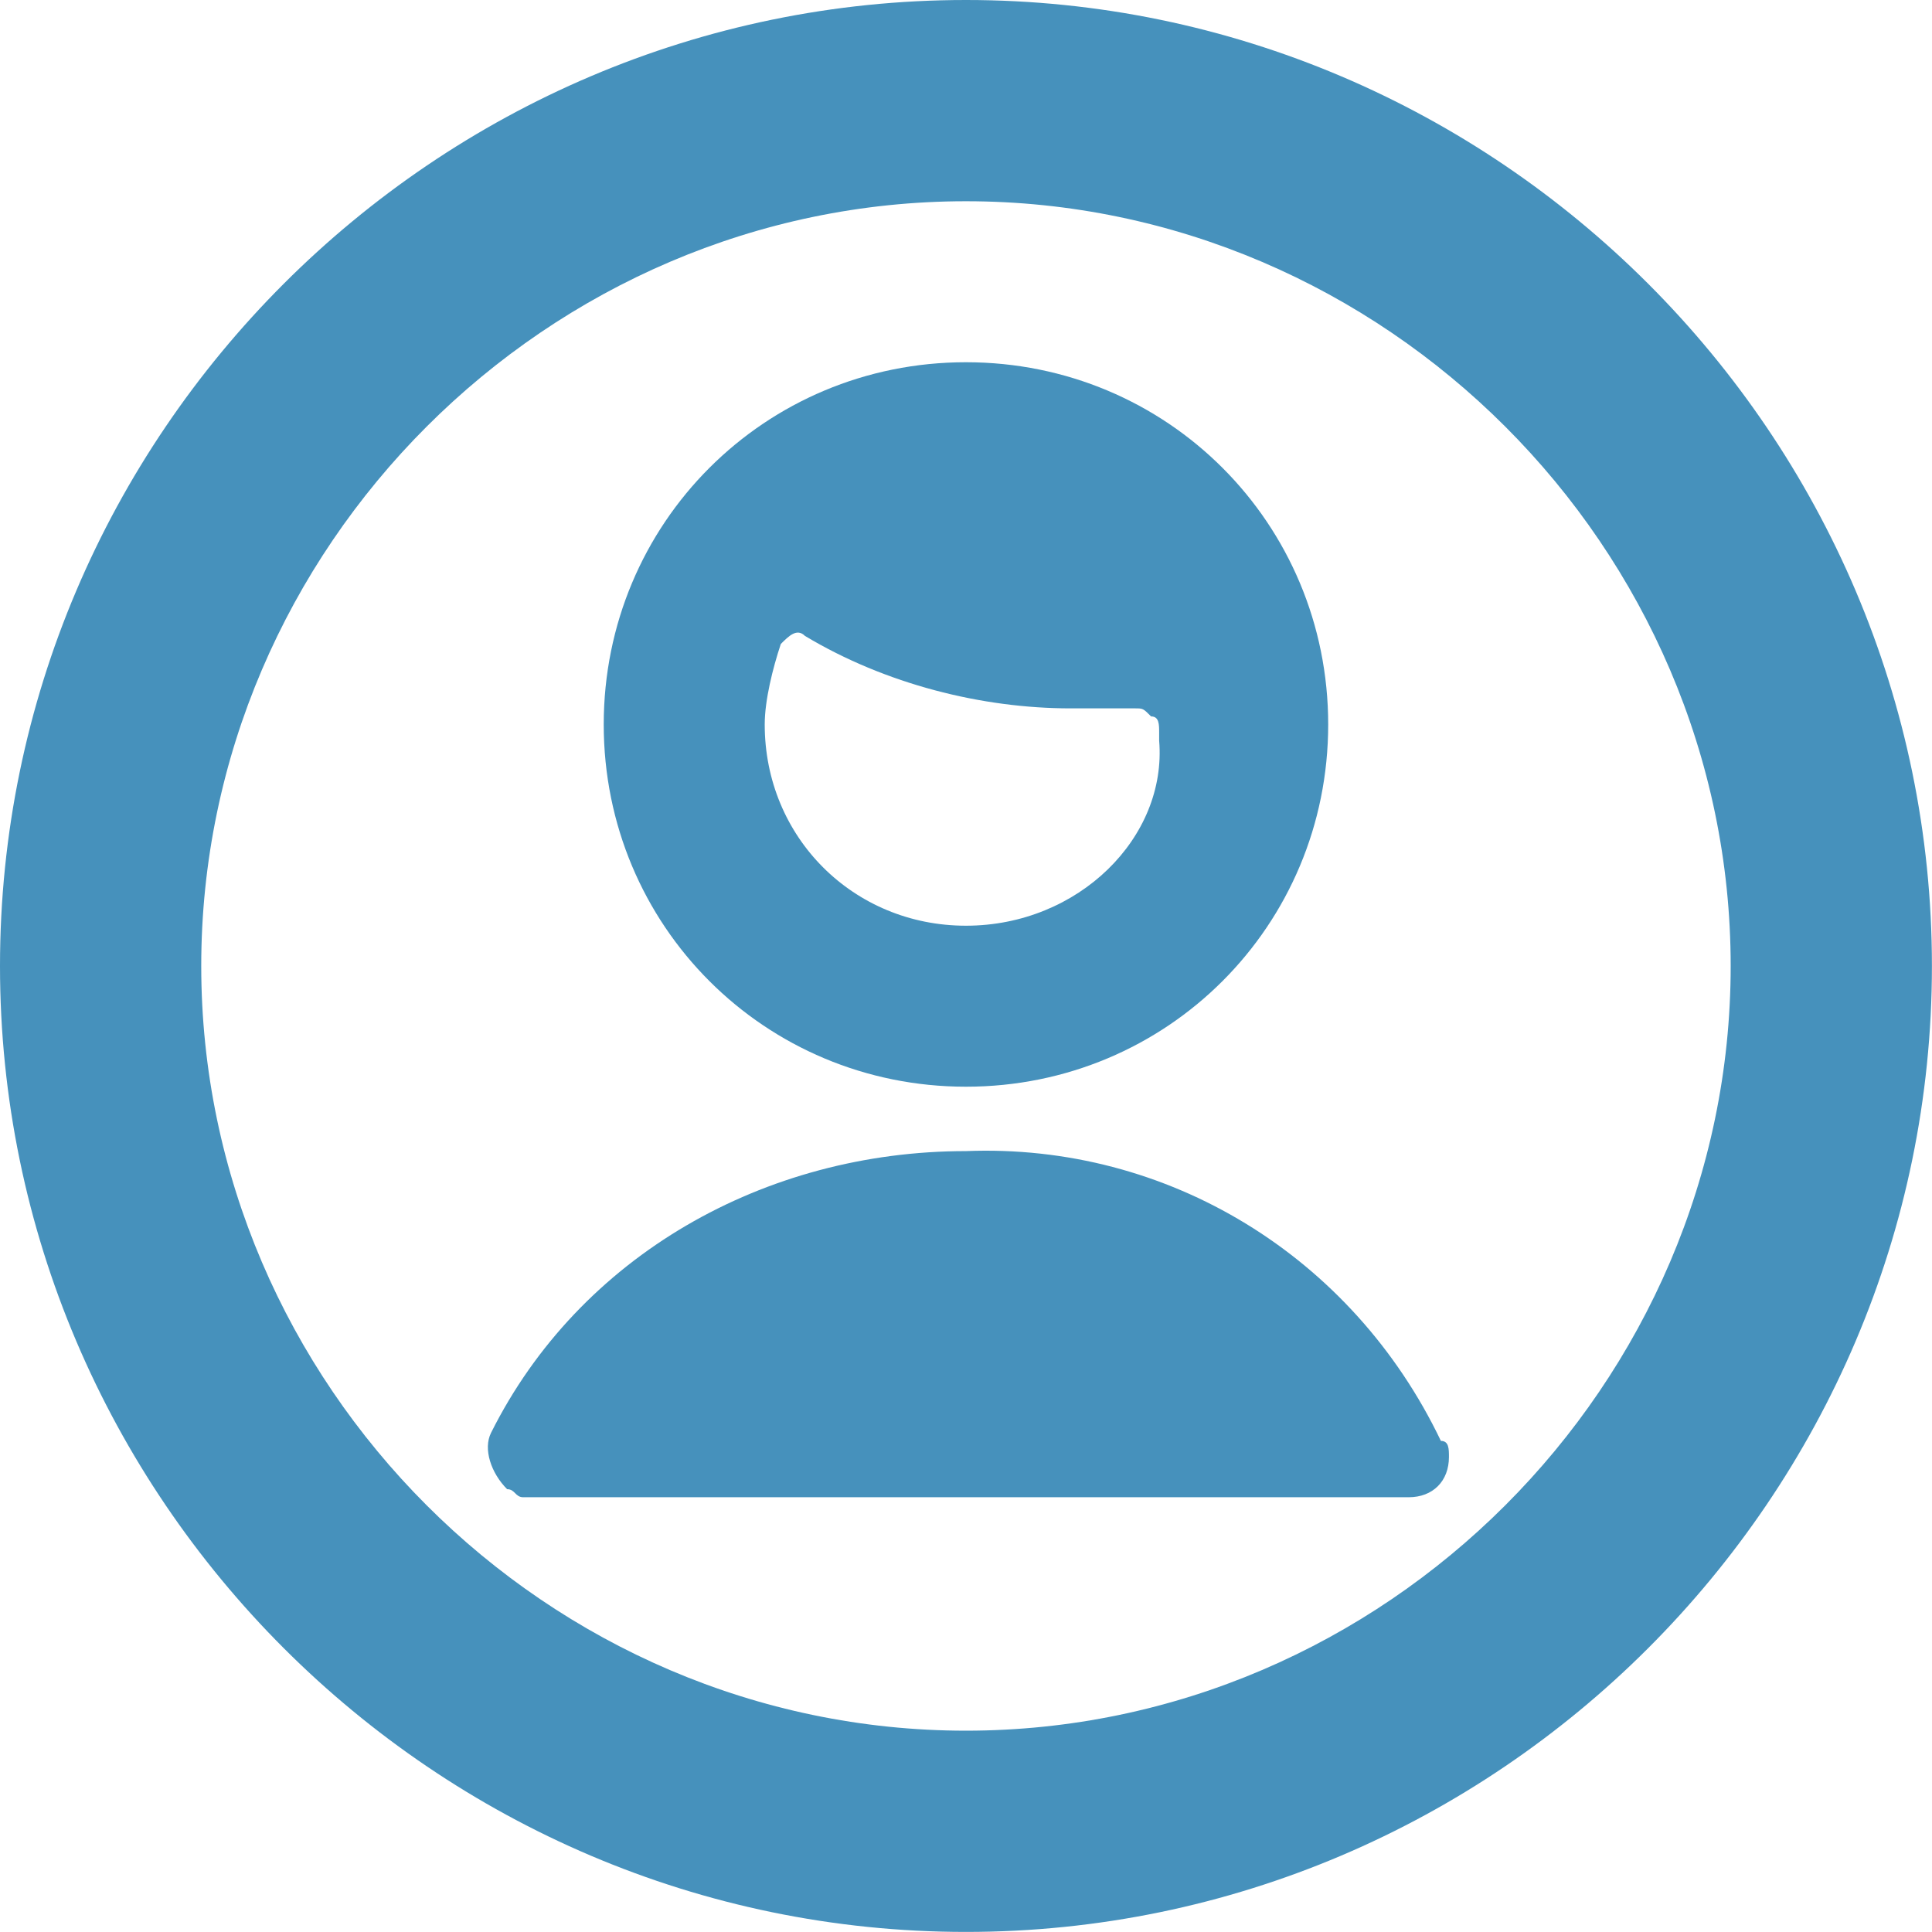
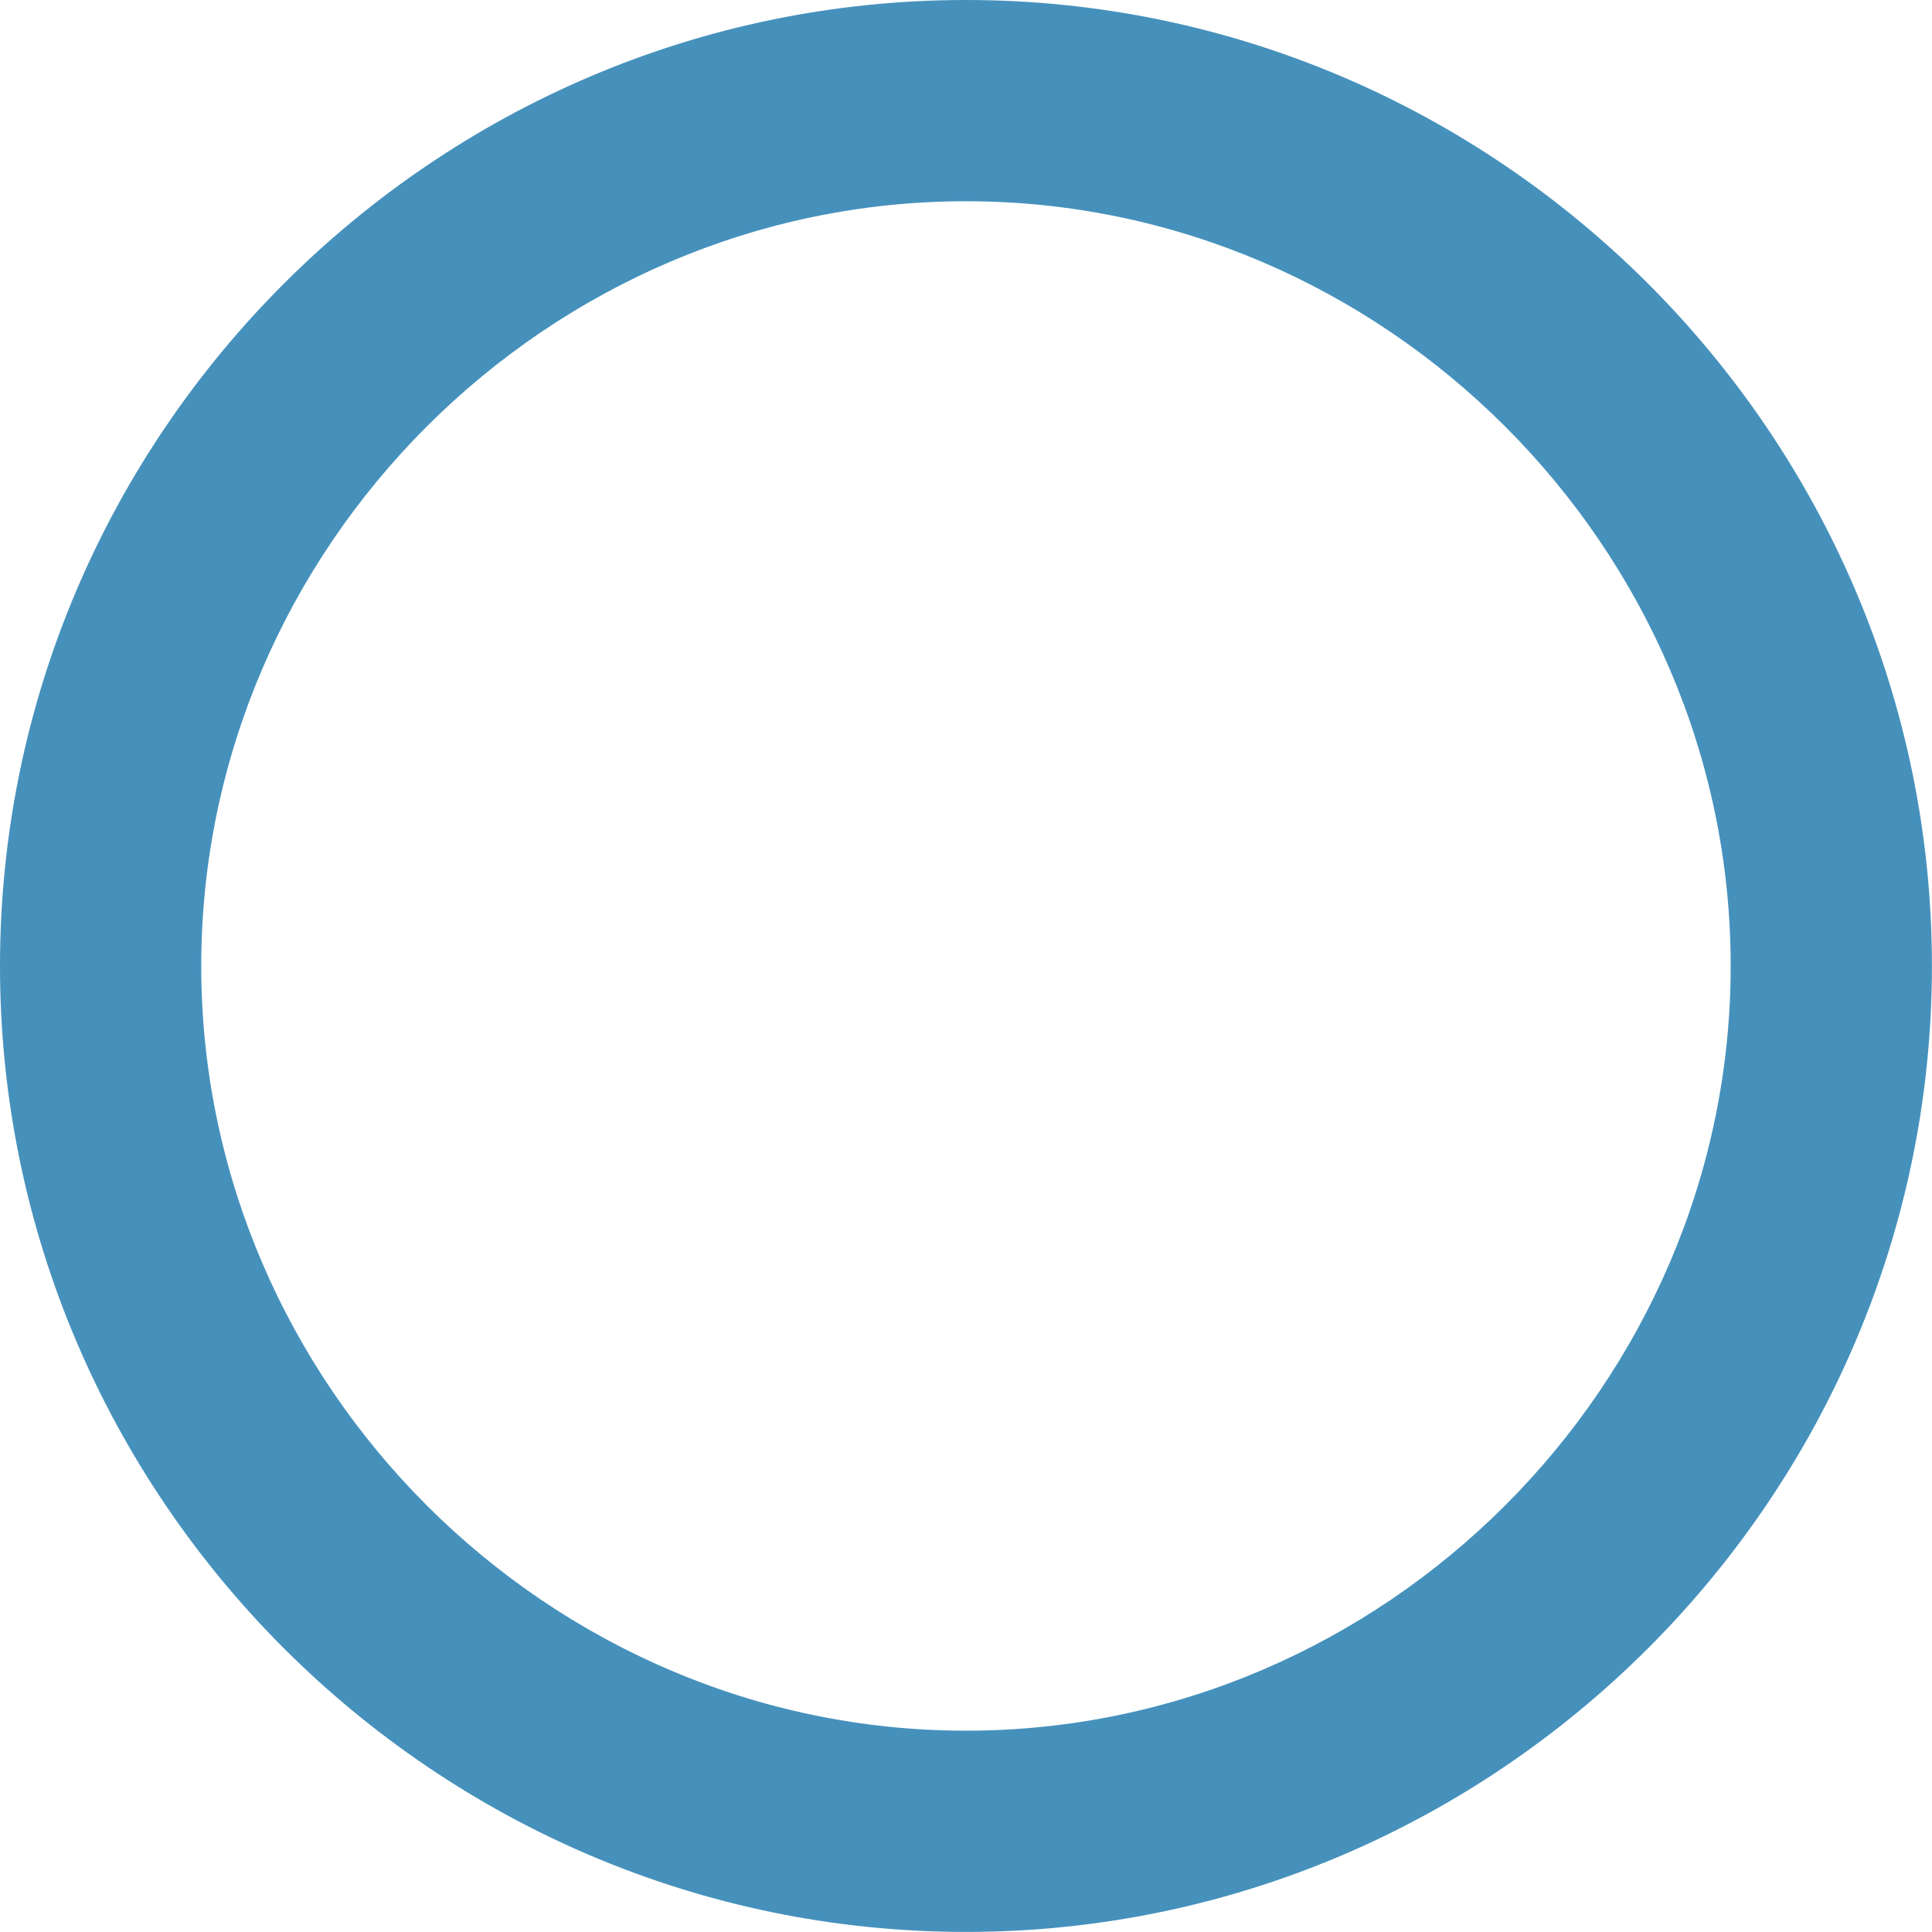
<svg xmlns="http://www.w3.org/2000/svg" version="1.1" id="Layer_1" x="0px" y="0px" viewBox="0 0 200 200" style="enable-background:new 0 0 200 200;" xml:space="preserve">
  <style type="text/css">
	.st0{fill:#4691BC;}
</style>
  <g transform="matrix(8.333,0,0,8.333,0,0)">
    <path class="st0" d="M12,0C5.4,0,0,5.4,0,12s5.4,12,12,12s12-5.4,12-12C24,5.4,18.6,0,12,0z M12,21.5c-5.2,0-9.5-4.3-9.5-9.5   S6.8,2.5,12,2.5s9.5,4.3,9.5,9.5C21.5,17.2,17.2,21.5,12,21.5z" />
-     <path class="st0" d="M12,13.5c2.5,0,4.5-2,4.5-4.5s-2-4.5-4.5-4.5S7.5,6.5,7.5,9C7.5,11.5,9.5,13.5,12,13.5z M12,11.5   c-1.4,0-2.5-1.1-2.5-2.5c0-0.3,0.1-0.7,0.2-1C9.8,7.9,9.9,7.8,10,7.9c0,0,0,0,0,0c1,0.6,2.2,0.9,3.3,0.9c0.3,0,0.5,0,0.8,0   c0.1,0,0.1,0,0.2,0.1c0.1,0,0.1,0.1,0.1,0.2c0,0,0,0,0,0.1C14.5,10.4,13.4,11.5,12,11.5z" />
-     <path class="st0" d="M12,14.3c-2.5,0-4.8,1.3-5.9,3.5c-0.1,0.2,0,0.5,0.2,0.7c0.1,0,0.1,0.1,0.2,0.1h11c0.3,0,0.5-0.2,0.5-0.5   c0-0.1,0-0.2-0.1-0.2C16.8,15.6,14.5,14.2,12,14.3z" />
  </g>
</svg>